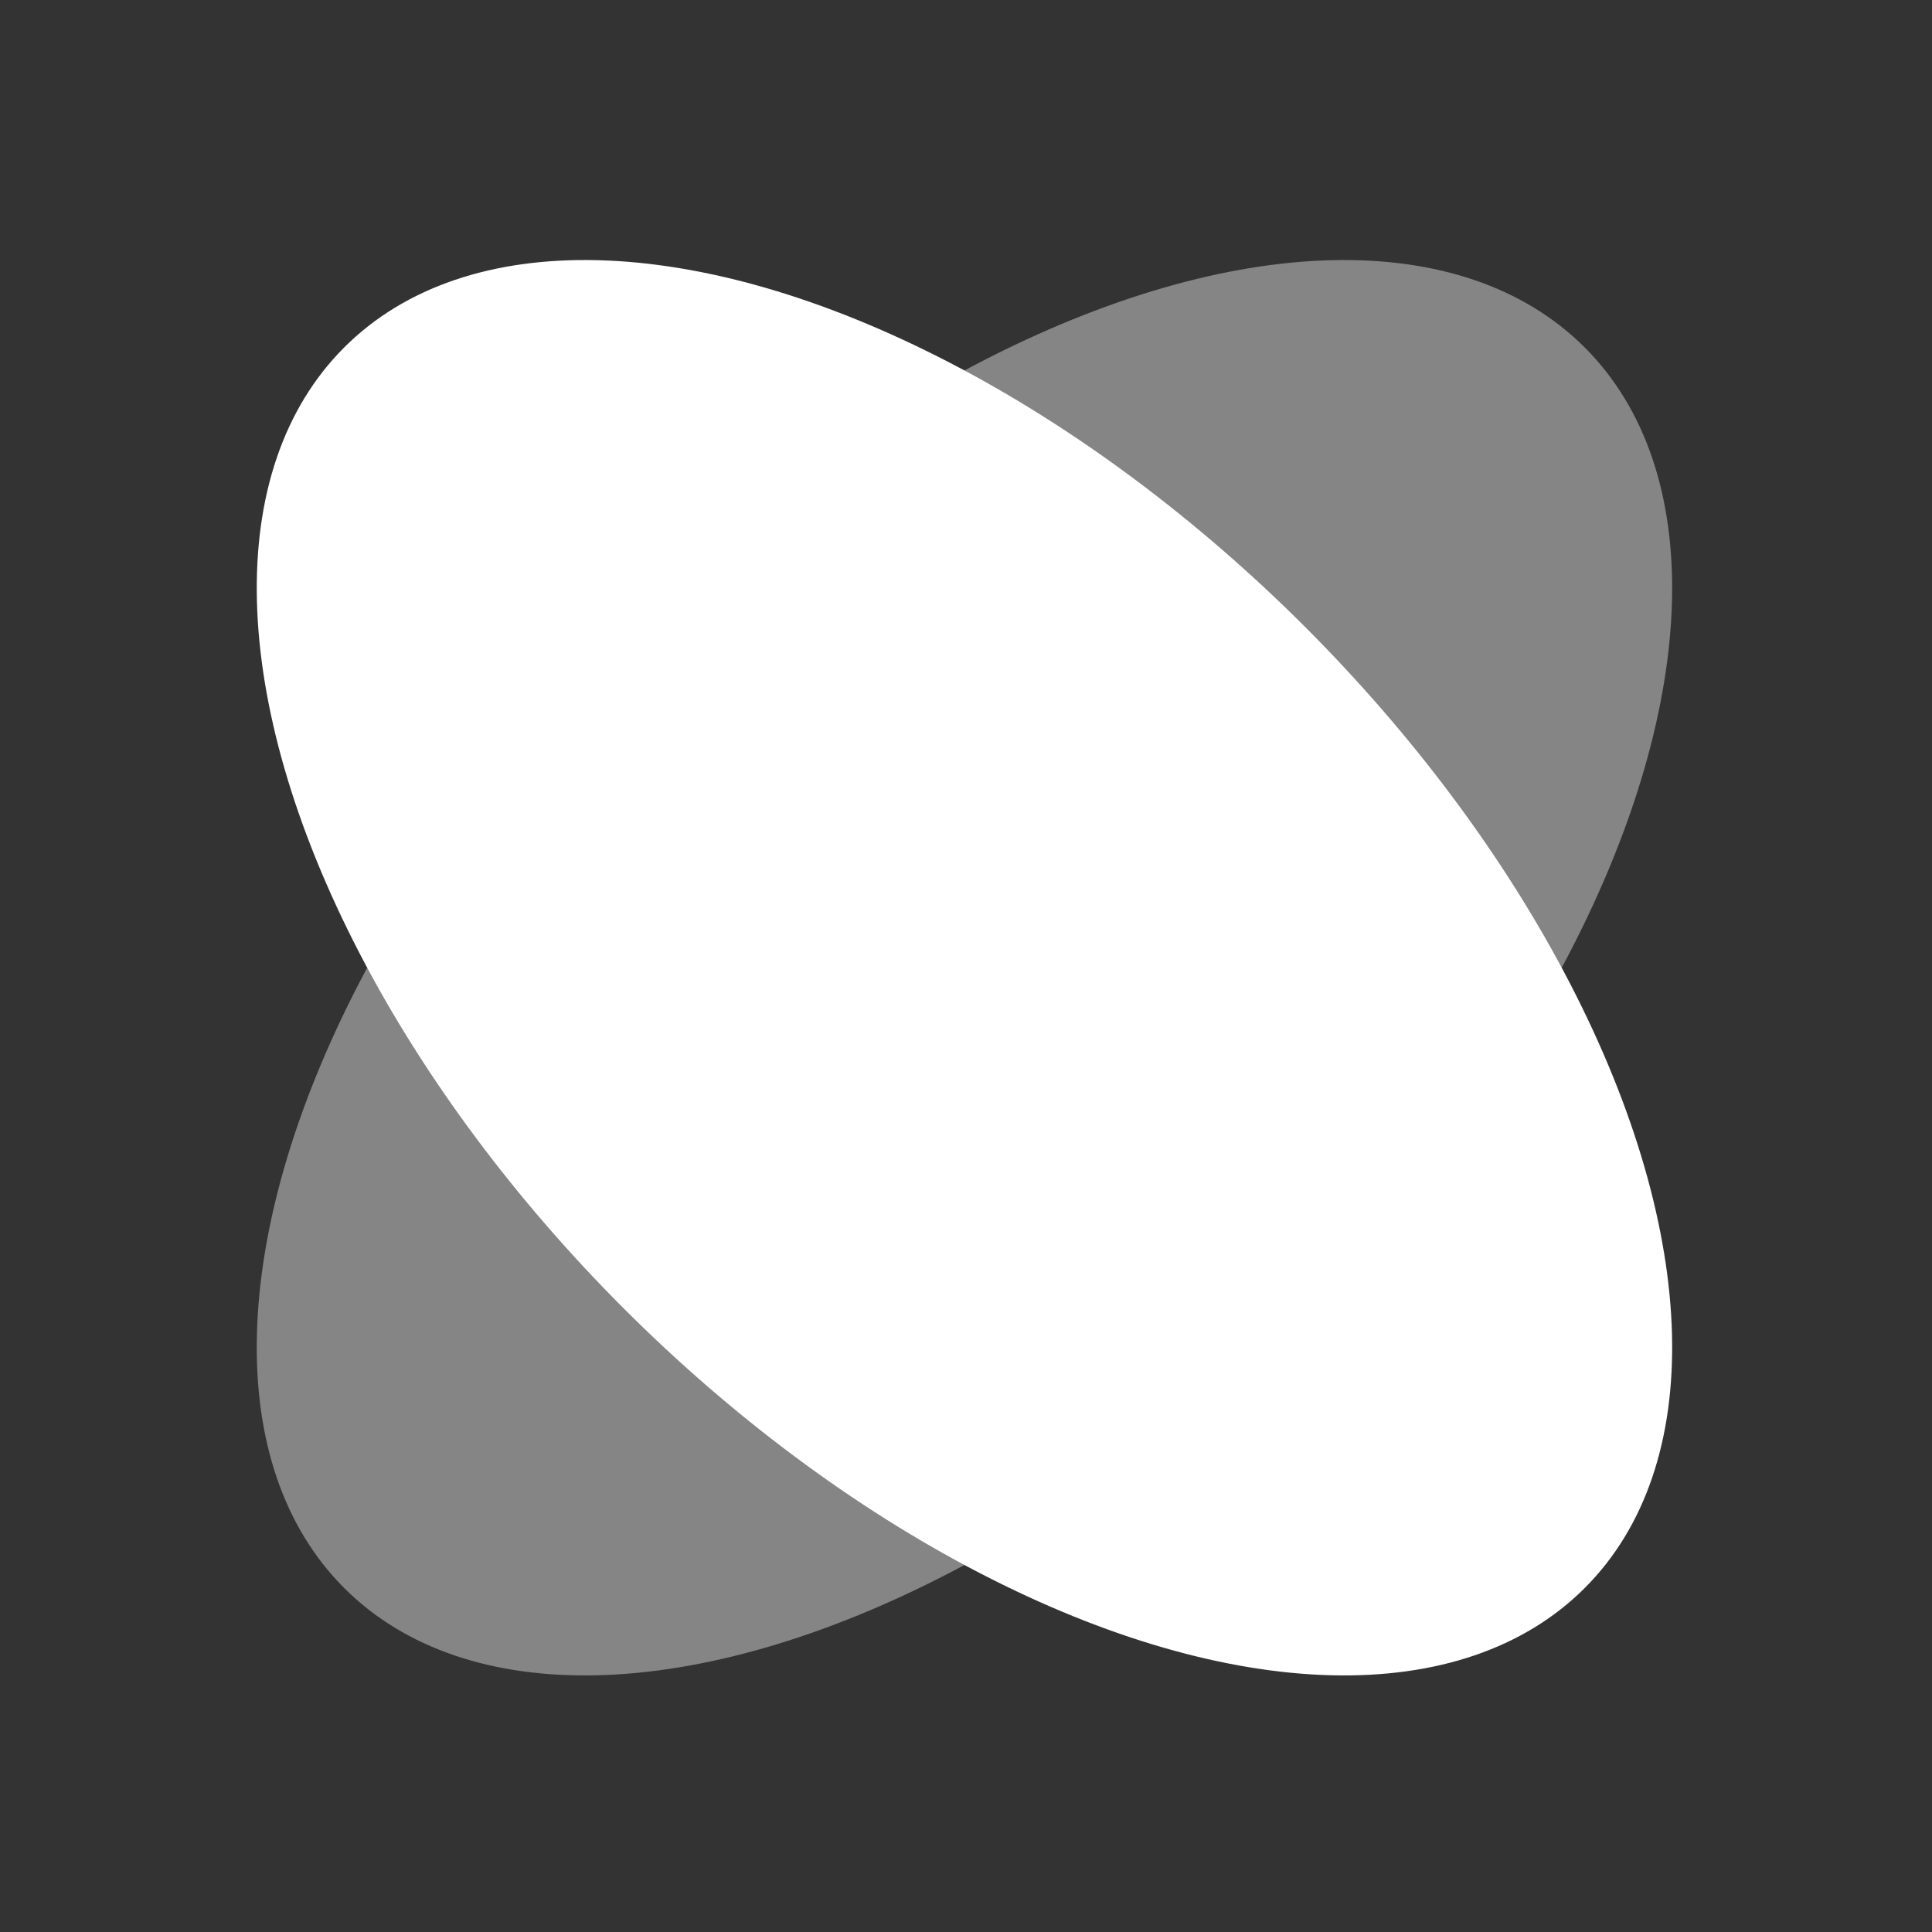
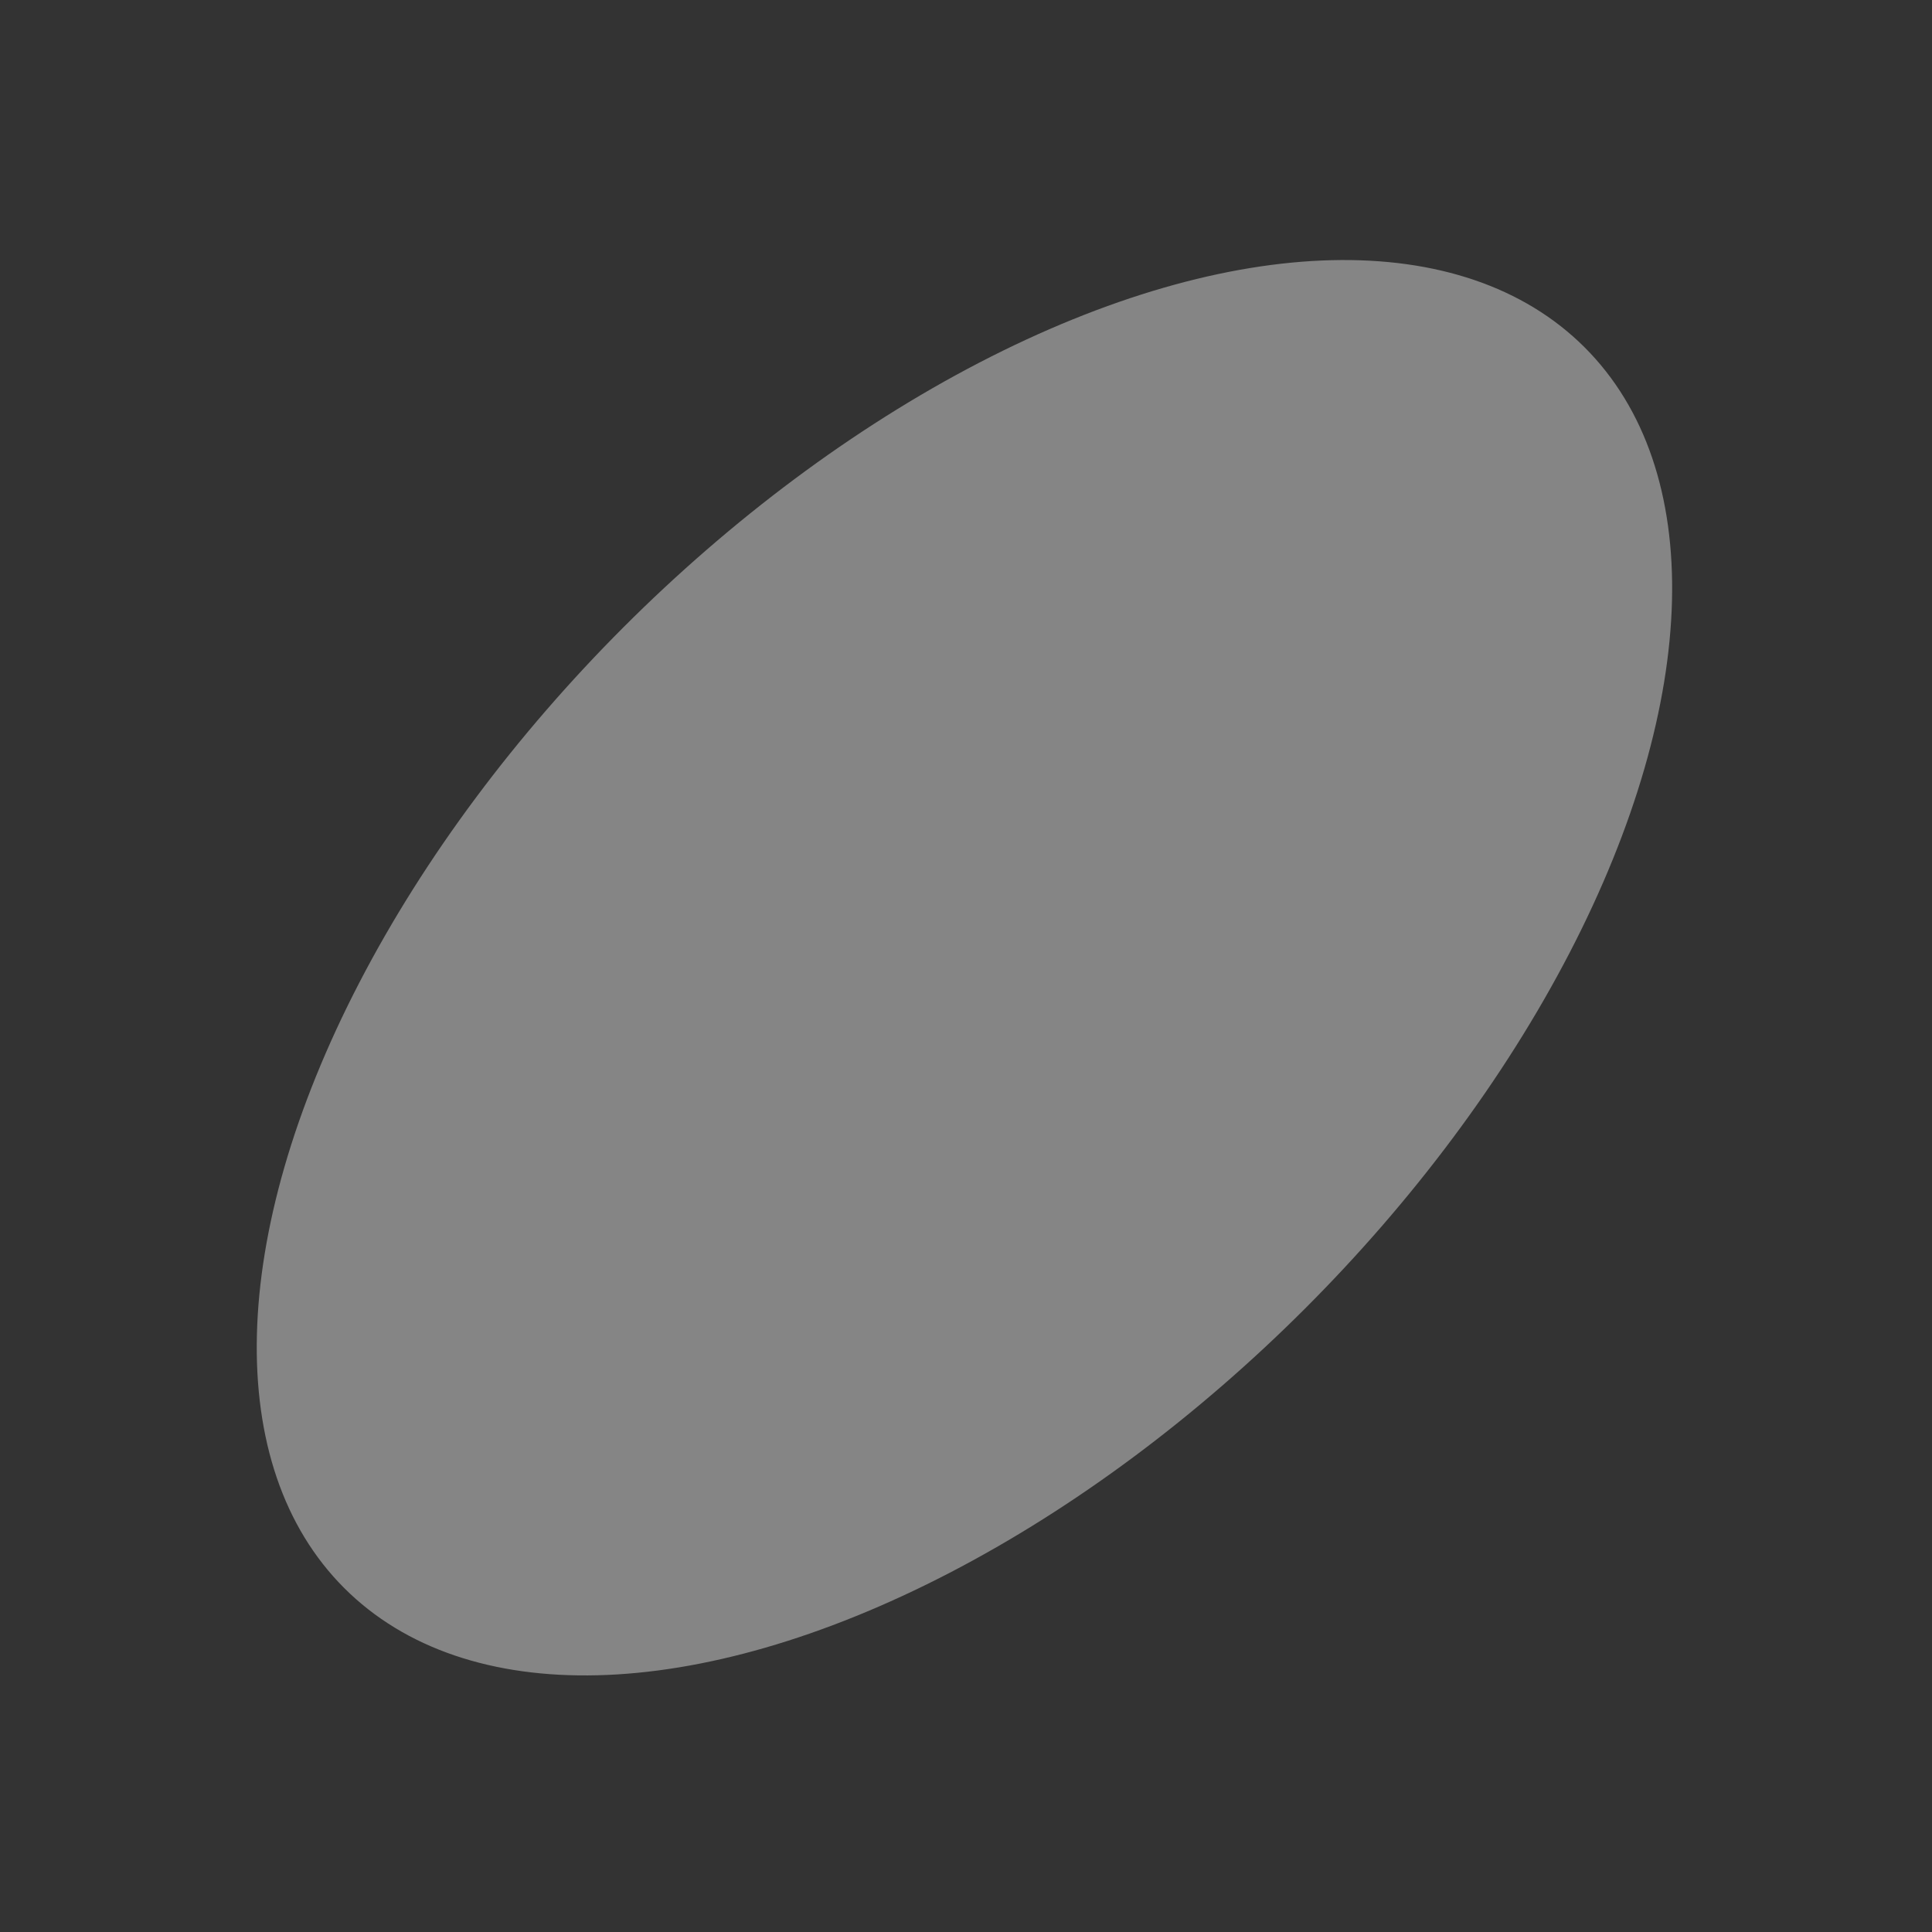
<svg xmlns="http://www.w3.org/2000/svg" width="172" height="172" viewBox="0 0 172 172" fill="none">
  <rect x="0" y="0" width="172" height="172" fill="#333333" stroke="none" />
-   <ellipse cx="85.863" cy="86.154" rx="78.095" ry="42.898" transform="rotate(45 85.863 86.154)" fill="white" />
  <ellipse cx="85.862" cy="86.154" rx="78.095" ry="42.898" transform="rotate(-45 85.862 86.154)" fill="white" fill-opacity="0.4" />
</svg>